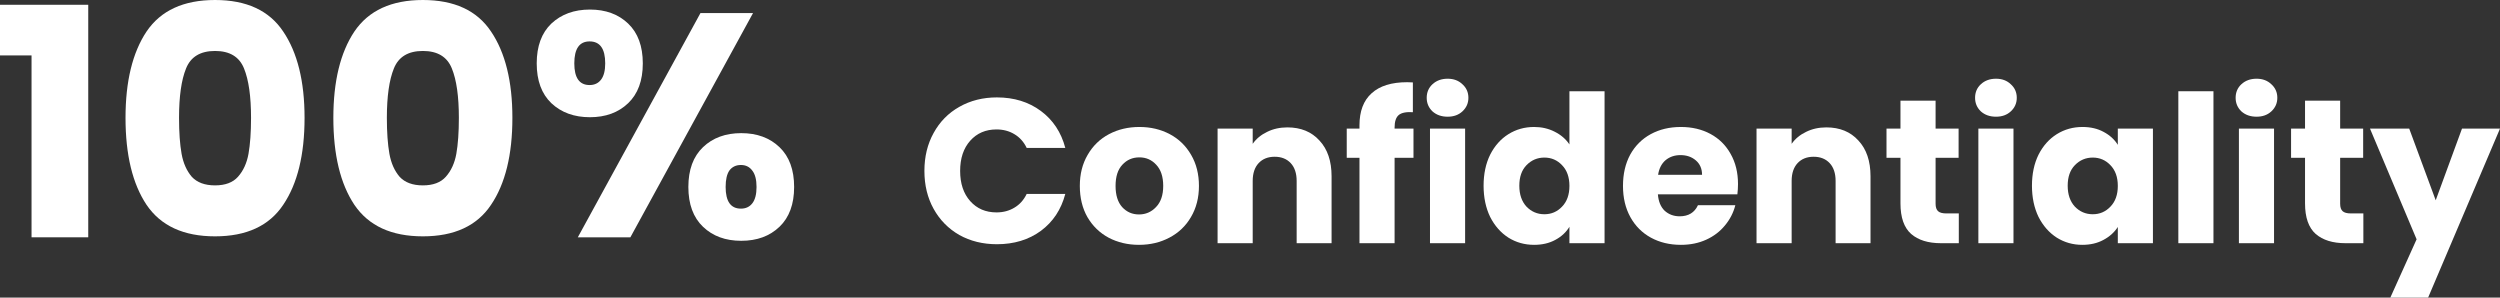
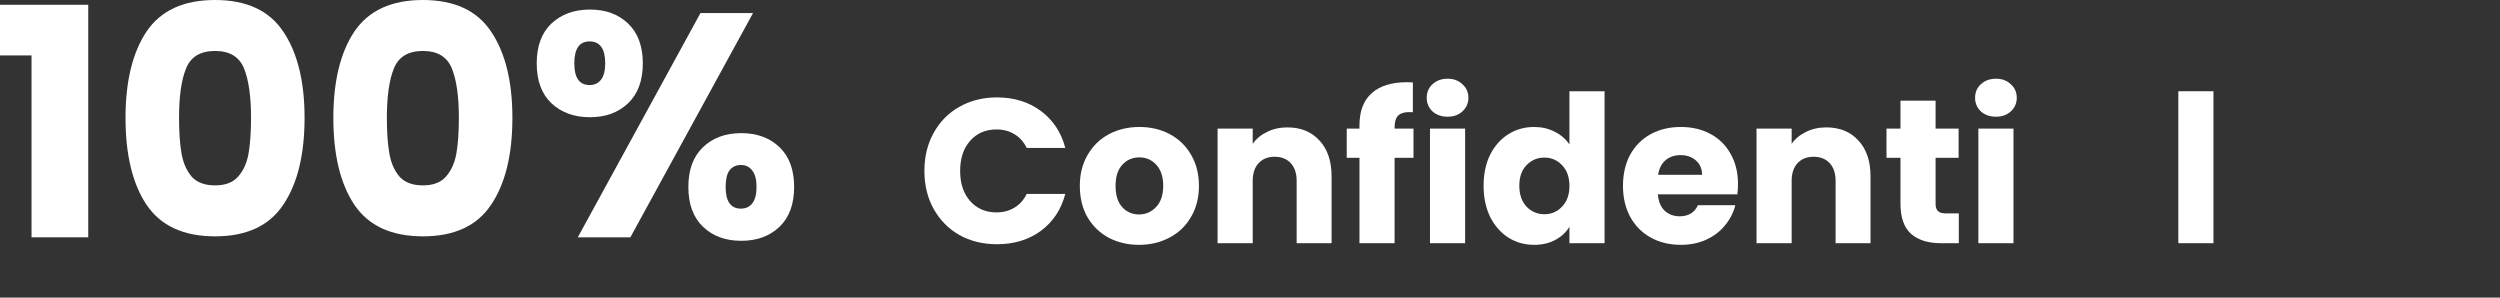
<svg xmlns="http://www.w3.org/2000/svg" width="378" height="45" viewBox="0 0 378 45" fill="none">
  <rect x="0" y="0" width="378" height="45" fill="#333333" stroke="none" />
  <path d="M81.151 9.584C81.151 6.983 81.89 4.977 83.367 3.564C84.876 2.151 86.819 1.445 89.195 1.445C91.572 1.445 93.499 2.151 94.976 3.564C96.453 4.977 97.192 6.983 97.192 9.584C97.192 12.185 96.453 14.191 94.976 15.604C93.499 17.017 91.572 17.723 89.195 17.723C86.819 17.723 84.876 17.017 83.367 15.604C81.89 14.191 81.151 12.185 81.151 9.584ZM113.859 1.975L95.313 35.88H87.365L105.911 1.975H113.859ZM89.147 6.261C87.606 6.261 86.835 7.369 86.835 9.584C86.835 11.767 87.606 12.859 89.147 12.859C89.886 12.859 90.464 12.586 90.881 12.04C91.299 11.494 91.508 10.675 91.508 9.584C91.508 7.369 90.721 6.261 89.147 6.261ZM104.08 28.27C104.08 25.669 104.819 23.663 106.296 22.25C107.773 20.837 109.7 20.131 112.076 20.131C114.453 20.131 116.38 20.837 117.857 22.25C119.334 23.663 120.073 25.669 120.073 28.27C120.073 30.871 119.334 32.877 117.857 34.29C116.38 35.703 114.453 36.409 112.076 36.409C109.7 36.409 107.773 35.703 106.296 34.29C104.819 32.877 104.08 30.871 104.08 28.27ZM112.028 24.947C111.29 24.947 110.712 25.22 110.294 25.766C109.909 26.312 109.716 27.146 109.716 28.27C109.716 30.453 110.487 31.545 112.028 31.545C112.767 31.545 113.345 31.272 113.762 30.726C114.18 30.18 114.389 29.362 114.389 28.27C114.389 27.178 114.18 26.36 113.762 25.814C113.345 25.236 112.767 24.947 112.028 24.947Z" fill="white" />
  <path d="M50.402 17.819C50.402 12.297 51.461 7.946 53.581 4.768C55.733 1.589 59.185 0 63.938 0C68.69 0 72.127 1.589 74.246 4.768C76.398 7.946 77.474 12.297 77.474 17.819C77.474 23.406 76.398 27.789 74.246 30.967C72.127 34.146 68.69 35.735 63.938 35.735C59.185 35.735 55.733 34.146 53.581 30.967C51.461 27.789 50.402 23.406 50.402 17.819ZM69.381 17.819C69.381 14.576 69.028 12.088 68.321 10.354C67.615 8.589 66.153 7.706 63.938 7.706C61.722 7.706 60.261 8.589 59.554 10.354C58.848 12.088 58.494 14.576 58.494 17.819C58.494 20.003 58.623 21.817 58.88 23.262C59.137 24.674 59.65 25.83 60.421 26.729C61.224 27.596 62.396 28.029 63.938 28.029C65.479 28.029 66.635 27.596 67.406 26.729C68.209 25.83 68.739 24.674 68.996 23.262C69.252 21.817 69.381 20.003 69.381 17.819Z" fill="white" />
  <path d="M18.978 17.819C18.978 12.297 20.038 7.946 22.157 4.768C24.309 1.589 27.761 0 32.514 0C37.267 0 40.703 1.589 42.822 4.768C44.974 7.946 46.05 12.297 46.05 17.819C46.05 23.406 44.974 27.789 42.822 30.967C40.703 34.146 37.267 35.735 32.514 35.735C27.761 35.735 24.309 34.146 22.157 30.967C20.038 27.789 18.978 23.406 18.978 17.819ZM37.957 17.819C37.957 14.576 37.604 12.088 36.897 10.354C36.191 8.589 34.73 7.706 32.514 7.706C30.298 7.706 28.837 8.589 28.13 10.354C27.424 12.088 27.071 14.576 27.071 17.819C27.071 20.003 27.199 21.817 27.456 23.262C27.713 24.674 28.227 25.83 28.997 26.729C29.8 27.596 30.973 28.029 32.514 28.029C34.055 28.029 35.212 27.596 35.982 26.729C36.785 25.83 37.315 24.674 37.572 23.262C37.829 21.817 37.957 20.003 37.957 17.819Z" fill="white" />
  <path d="M0 8.38V0.722H13.343V35.88H4.769V8.38H0Z" fill="white" />
-   <path d="M378 19.447L367.13 45H361.416L365.391 36.182L358.342 19.447H364.273L368.279 30.283L372.254 19.447H378Z" fill="white" />
-   <path d="M357.34 32.27V36.772H354.639C352.713 36.772 351.212 36.306 350.136 35.375C349.059 34.423 348.521 32.881 348.521 30.749V23.856H346.409V19.447H348.521V15.225H353.831V19.447H357.309V23.856H353.831V30.811C353.831 31.328 353.955 31.701 354.204 31.929C354.452 32.156 354.866 32.27 355.446 32.27H357.34Z" fill="white" />
-   <path d="M341.194 17.646C340.263 17.646 339.496 17.377 338.896 16.839C338.316 16.28 338.027 15.597 338.027 14.79C338.027 13.962 338.316 13.279 338.896 12.741C339.496 12.182 340.263 11.902 341.194 11.902C342.105 11.902 342.85 12.182 343.43 12.741C344.031 13.279 344.331 13.962 344.331 14.79C344.331 15.597 344.031 16.28 343.43 16.839C342.85 17.377 342.105 17.646 341.194 17.646ZM343.834 19.447V36.772H338.523V19.447H343.834Z" fill="white" />
  <path d="M334.675 13.796V36.772H329.365V13.796H334.675Z" fill="white" />
-   <path d="M307.232 28.079C307.232 26.299 307.563 24.736 308.225 23.39C308.909 22.045 309.83 21.01 310.989 20.285C312.149 19.561 313.443 19.199 314.871 19.199C316.093 19.199 317.159 19.447 318.07 19.944C319.001 20.441 319.716 21.093 320.213 21.9V19.447H325.523V36.772H320.213V34.319C319.695 35.127 318.97 35.779 318.039 36.275C317.128 36.772 316.062 37.02 314.84 37.02C313.432 37.02 312.149 36.658 310.989 35.934C309.83 35.189 308.909 34.143 308.225 32.798C307.563 31.432 307.232 29.859 307.232 28.079ZM320.213 28.11C320.213 26.785 319.84 25.74 319.095 24.974C318.37 24.208 317.48 23.825 316.424 23.825C315.368 23.825 314.467 24.208 313.722 24.974C312.997 25.719 312.635 26.754 312.635 28.079C312.635 29.403 312.997 30.459 313.722 31.245C314.467 32.011 315.368 32.394 316.424 32.394C317.48 32.394 318.37 32.011 319.095 31.245C319.84 30.48 320.213 29.434 320.213 28.11Z" fill="white" />
  <path d="M301.799 17.646C300.868 17.646 300.102 17.377 299.501 16.839C298.922 16.28 298.632 15.597 298.632 14.79C298.632 13.962 298.922 13.279 299.501 12.741C300.102 12.182 300.868 11.902 301.799 11.902C302.71 11.902 303.456 12.182 304.035 12.741C304.636 13.279 304.936 13.962 304.936 14.79C304.936 15.597 304.636 16.28 304.035 16.839C303.456 17.377 302.71 17.646 301.799 17.646ZM304.439 19.447V36.772H299.129V19.447H304.439Z" fill="white" />
  <path d="M296.171 32.27V36.772H293.469C291.544 36.772 290.043 36.306 288.966 35.375C287.889 34.423 287.351 32.881 287.351 30.749V23.856H285.239V19.447H287.351V15.225H292.661V19.447H296.14V23.856H292.661V30.811C292.661 31.328 292.786 31.701 293.034 31.929C293.283 32.156 293.697 32.27 294.276 32.27H296.171Z" fill="white" />
  <path d="M276.146 19.261C278.175 19.261 279.789 19.923 280.99 21.248C282.212 22.552 282.822 24.353 282.822 26.65V36.772H277.543V27.364C277.543 26.205 277.243 25.305 276.643 24.663C276.042 24.022 275.235 23.701 274.22 23.701C273.206 23.701 272.398 24.022 271.798 24.663C271.198 25.305 270.897 26.205 270.897 27.364V36.772H265.587V19.447H270.897V21.745C271.436 20.979 272.16 20.379 273.071 19.944C273.982 19.488 275.007 19.261 276.146 19.261Z" fill="white" />
  <path d="M262.786 27.83C262.786 28.327 262.754 28.844 262.692 29.383H250.674C250.757 30.459 251.099 31.287 251.699 31.866C252.32 32.425 253.076 32.705 253.966 32.705C255.291 32.705 256.212 32.146 256.73 31.028H262.382C262.092 32.167 261.564 33.191 260.798 34.102C260.053 35.013 259.111 35.727 257.972 36.244C256.833 36.762 255.56 37.02 254.152 37.02C252.455 37.02 250.943 36.658 249.618 35.934C248.293 35.209 247.258 34.174 246.513 32.829C245.768 31.483 245.395 29.91 245.395 28.11C245.395 26.309 245.757 24.736 246.482 23.39C247.227 22.045 248.262 21.01 249.587 20.285C250.912 19.561 252.434 19.199 254.152 19.199C255.829 19.199 257.32 19.551 258.624 20.254C259.928 20.958 260.943 21.962 261.668 23.266C262.413 24.57 262.786 26.091 262.786 27.83ZM257.351 26.433C257.351 25.522 257.04 24.798 256.419 24.26C255.798 23.721 255.022 23.452 254.09 23.452C253.2 23.452 252.444 23.711 251.823 24.229C251.223 24.746 250.85 25.481 250.705 26.433H257.351Z" fill="white" />
  <path d="M224.318 28.079C224.318 26.299 224.649 24.736 225.311 23.39C225.995 22.045 226.916 21.01 228.075 20.285C229.235 19.561 230.529 19.199 231.957 19.199C233.096 19.199 234.131 19.437 235.063 19.913C236.015 20.389 236.76 21.031 237.298 21.838V13.796H242.609V36.772H237.298V34.288C236.802 35.116 236.087 35.779 235.156 36.275C234.245 36.772 233.179 37.02 231.957 37.02C230.529 37.02 229.235 36.658 228.075 35.934C226.916 35.189 225.995 34.143 225.311 32.798C224.649 31.432 224.318 29.859 224.318 28.079ZM237.298 28.11C237.298 26.785 236.926 25.74 236.18 24.974C235.456 24.208 234.566 23.825 233.51 23.825C232.454 23.825 231.553 24.208 230.808 24.974C230.083 25.719 229.721 26.754 229.721 28.079C229.721 29.403 230.083 30.459 230.808 31.245C231.553 32.011 232.454 32.394 233.51 32.394C234.566 32.394 235.456 32.011 236.18 31.245C236.926 30.48 237.298 29.434 237.298 28.11Z" fill="white" />
  <path d="M218.885 17.646C217.954 17.646 217.188 17.377 216.587 16.839C216.008 16.28 215.718 15.597 215.718 14.79C215.718 13.962 216.008 13.279 216.587 12.741C217.188 12.182 217.954 11.902 218.885 11.902C219.796 11.902 220.542 12.182 221.121 12.741C221.722 13.279 222.022 13.962 222.022 14.79C222.022 15.597 221.722 16.28 221.121 16.839C220.542 17.377 219.796 17.646 218.885 17.646ZM221.525 19.447V36.772H216.215V19.447H221.525Z" fill="white" />
  <path d="M213.719 23.856H210.862V36.772H205.552V23.856H203.627V19.447H205.552V18.95C205.552 16.818 206.163 15.204 207.384 14.107C208.606 12.989 210.396 12.43 212.757 12.43C213.15 12.43 213.44 12.441 213.626 12.461V16.963C212.612 16.901 211.897 17.046 211.483 17.398C211.069 17.75 210.862 18.381 210.862 19.292V19.447H213.719V23.856Z" fill="white" />
  <path d="M194.657 19.261C196.686 19.261 198.301 19.923 199.502 21.248C200.723 22.552 201.334 24.353 201.334 26.65V36.772H196.054V27.364C196.054 26.205 195.754 25.305 195.154 24.663C194.554 24.022 193.746 23.701 192.732 23.701C191.717 23.701 190.91 24.022 190.309 24.663C189.709 25.305 189.409 26.205 189.409 27.364V36.772H184.098V19.447H189.409V21.745C189.947 20.979 190.672 20.379 191.583 19.944C192.494 19.488 193.518 19.261 194.657 19.261Z" fill="white" />
  <path d="M172.213 37.02C170.515 37.02 168.983 36.658 167.617 35.934C166.271 35.209 165.205 34.174 164.418 32.829C163.652 31.483 163.269 29.91 163.269 28.11C163.269 26.329 163.663 24.767 164.449 23.421C165.236 22.055 166.313 21.01 167.679 20.285C169.046 19.561 170.578 19.199 172.275 19.199C173.973 19.199 175.505 19.561 176.871 20.285C178.238 21.01 179.314 22.055 180.101 23.421C180.888 24.767 181.281 26.329 181.281 28.11C181.281 29.89 180.877 31.463 180.07 32.829C179.283 34.174 178.196 35.209 176.809 35.934C175.443 36.658 173.911 37.02 172.213 37.02ZM172.213 32.425C173.228 32.425 174.087 32.053 174.791 31.308C175.515 30.562 175.878 29.496 175.878 28.11C175.878 26.723 175.526 25.657 174.822 24.912C174.139 24.166 173.29 23.794 172.275 23.794C171.24 23.794 170.381 24.166 169.698 24.912C169.014 25.636 168.673 26.702 168.673 28.11C168.673 29.496 169.004 30.562 169.667 31.308C170.35 32.053 171.199 32.425 172.213 32.425Z" fill="white" />
  <path d="M139.77 25.843C139.77 23.69 140.235 21.776 141.167 20.099C142.099 18.402 143.393 17.087 145.049 16.156C146.726 15.204 148.62 14.728 150.732 14.728C153.32 14.728 155.535 15.411 157.378 16.777C159.22 18.143 160.452 20.006 161.073 22.366H155.235C154.8 21.455 154.179 20.762 153.372 20.285C152.585 19.809 151.684 19.571 150.67 19.571C149.034 19.571 147.709 20.14 146.695 21.279C145.68 22.417 145.173 23.939 145.173 25.843C145.173 27.747 145.68 29.269 146.695 30.407C147.709 31.546 149.034 32.115 150.67 32.115C151.684 32.115 152.585 31.877 153.372 31.401C154.179 30.925 154.8 30.231 155.235 29.32H161.073C160.452 31.68 159.22 33.543 157.378 34.909C155.535 36.255 153.32 36.927 150.732 36.927C148.62 36.927 146.726 36.462 145.049 35.53C143.393 34.578 142.099 33.264 141.167 31.587C140.235 29.91 139.77 27.996 139.77 25.843Z" fill="white" />
</svg>